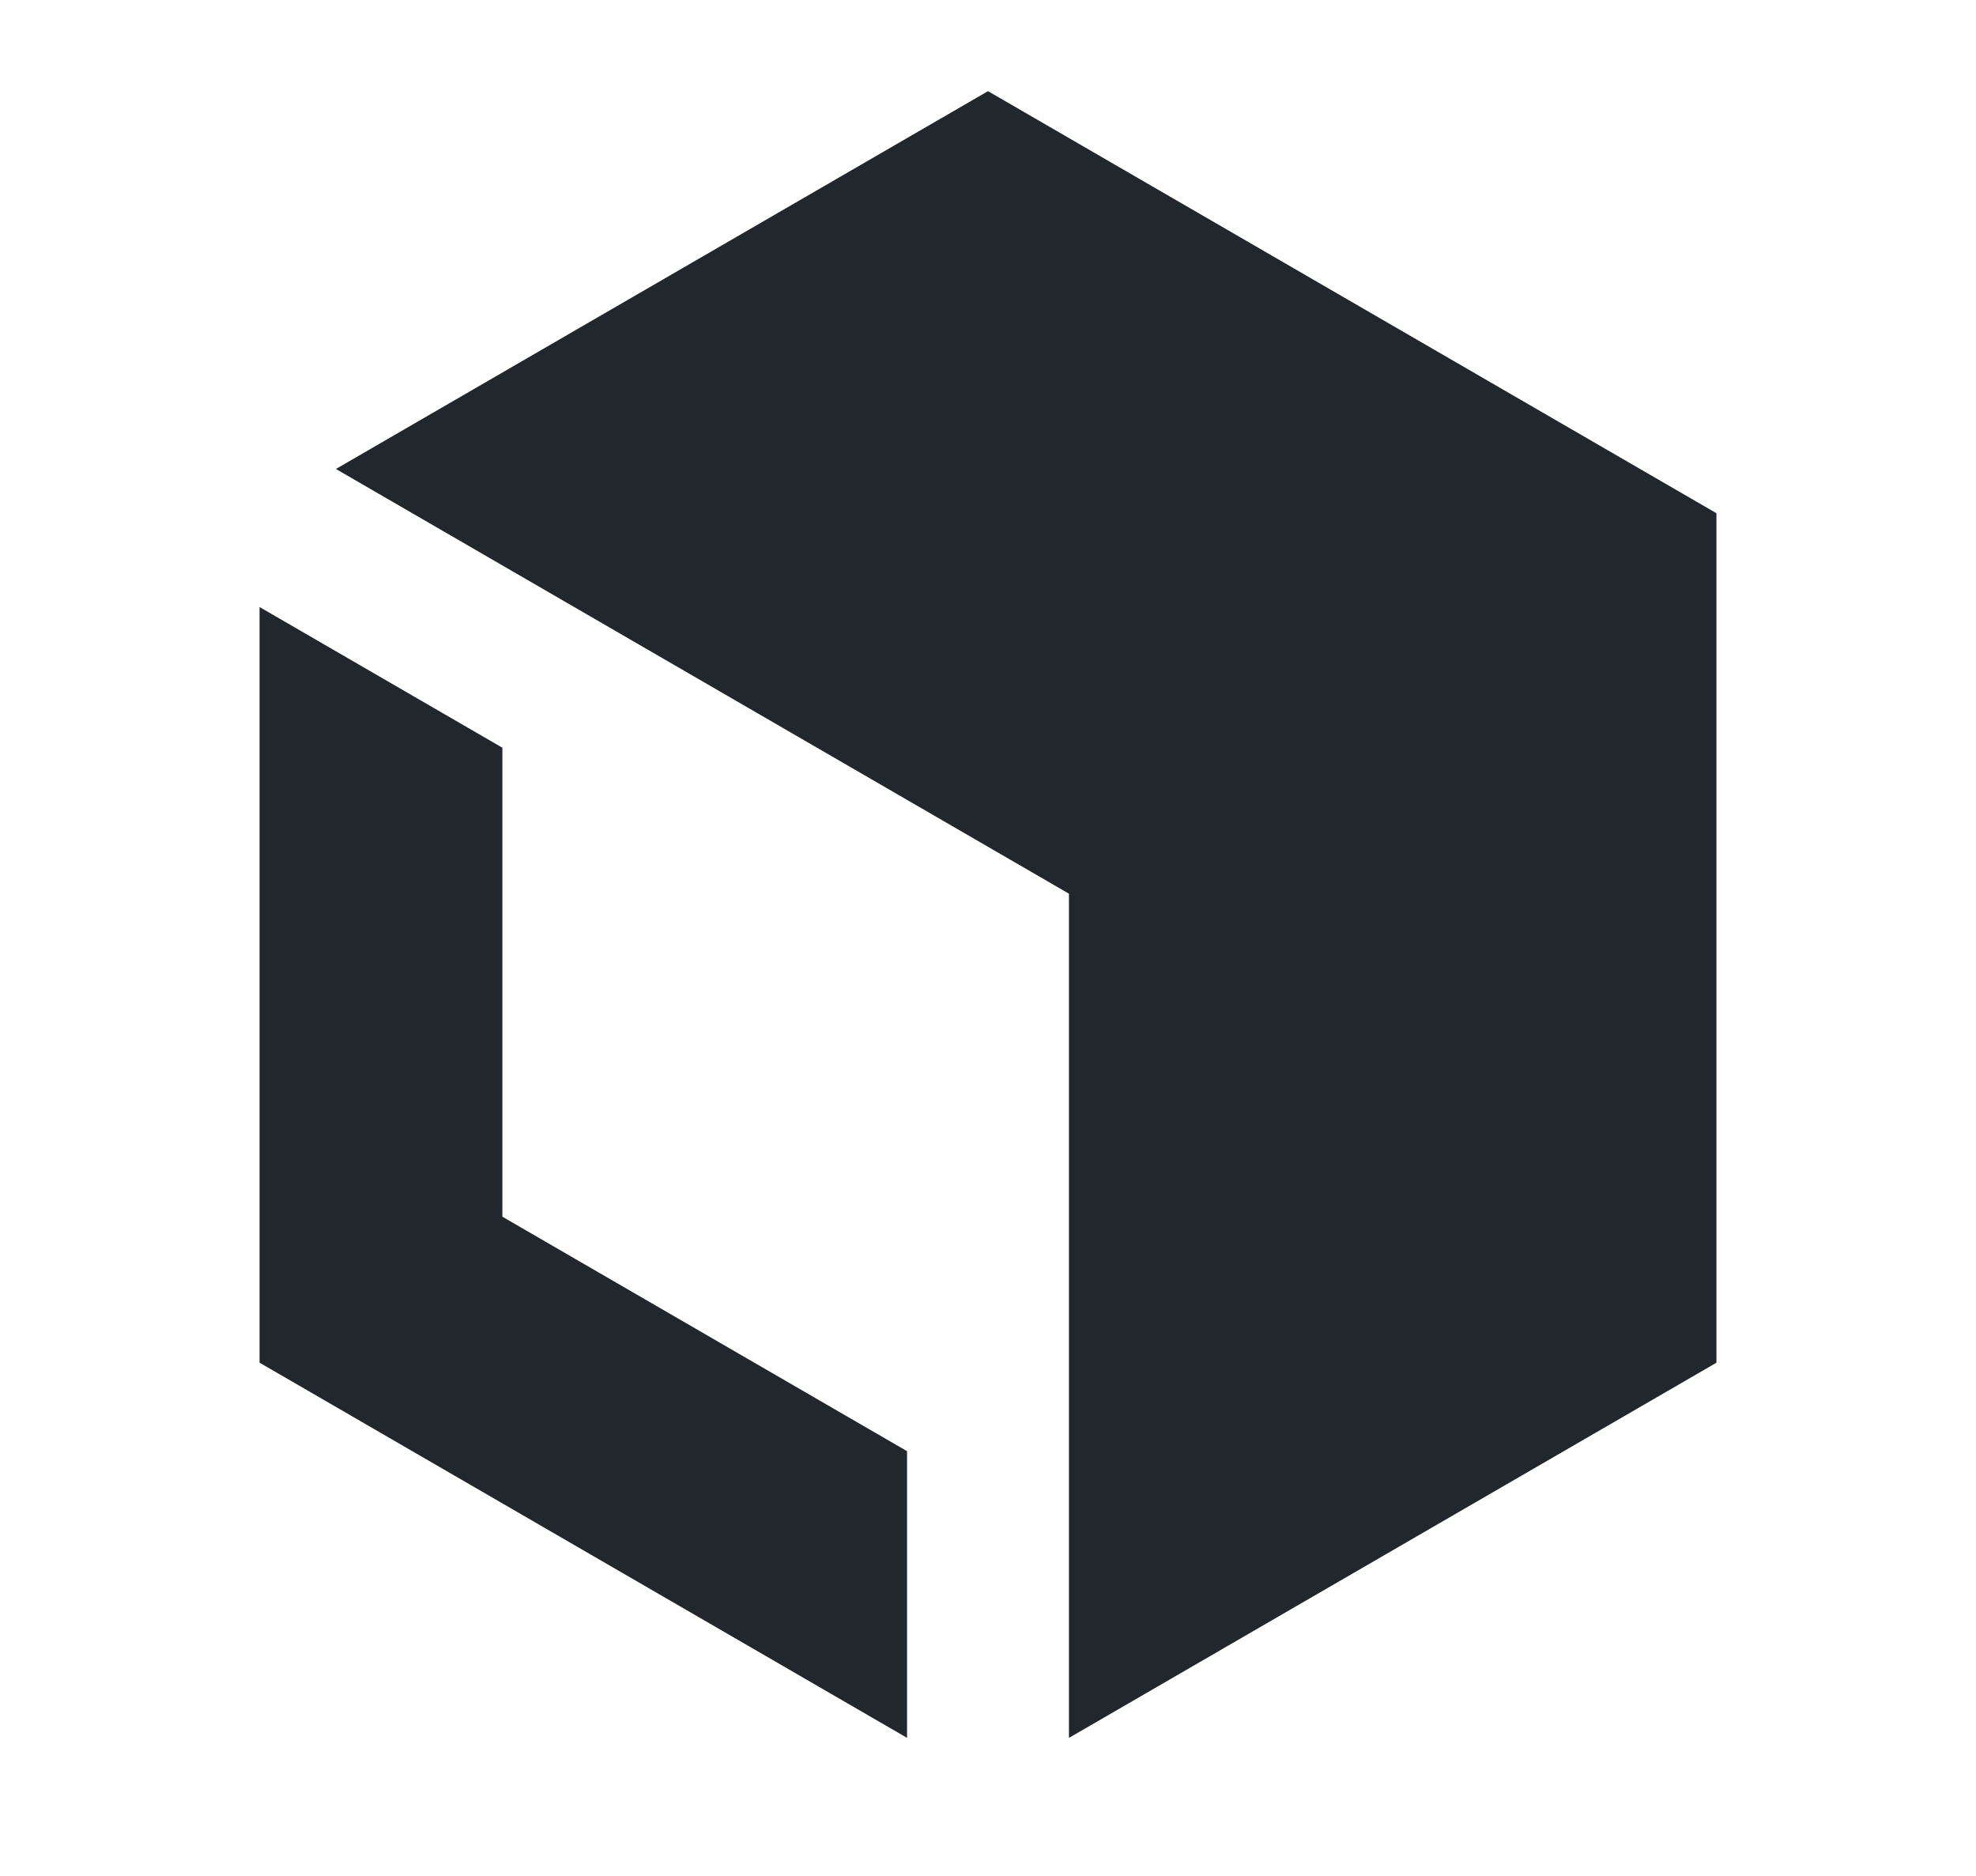
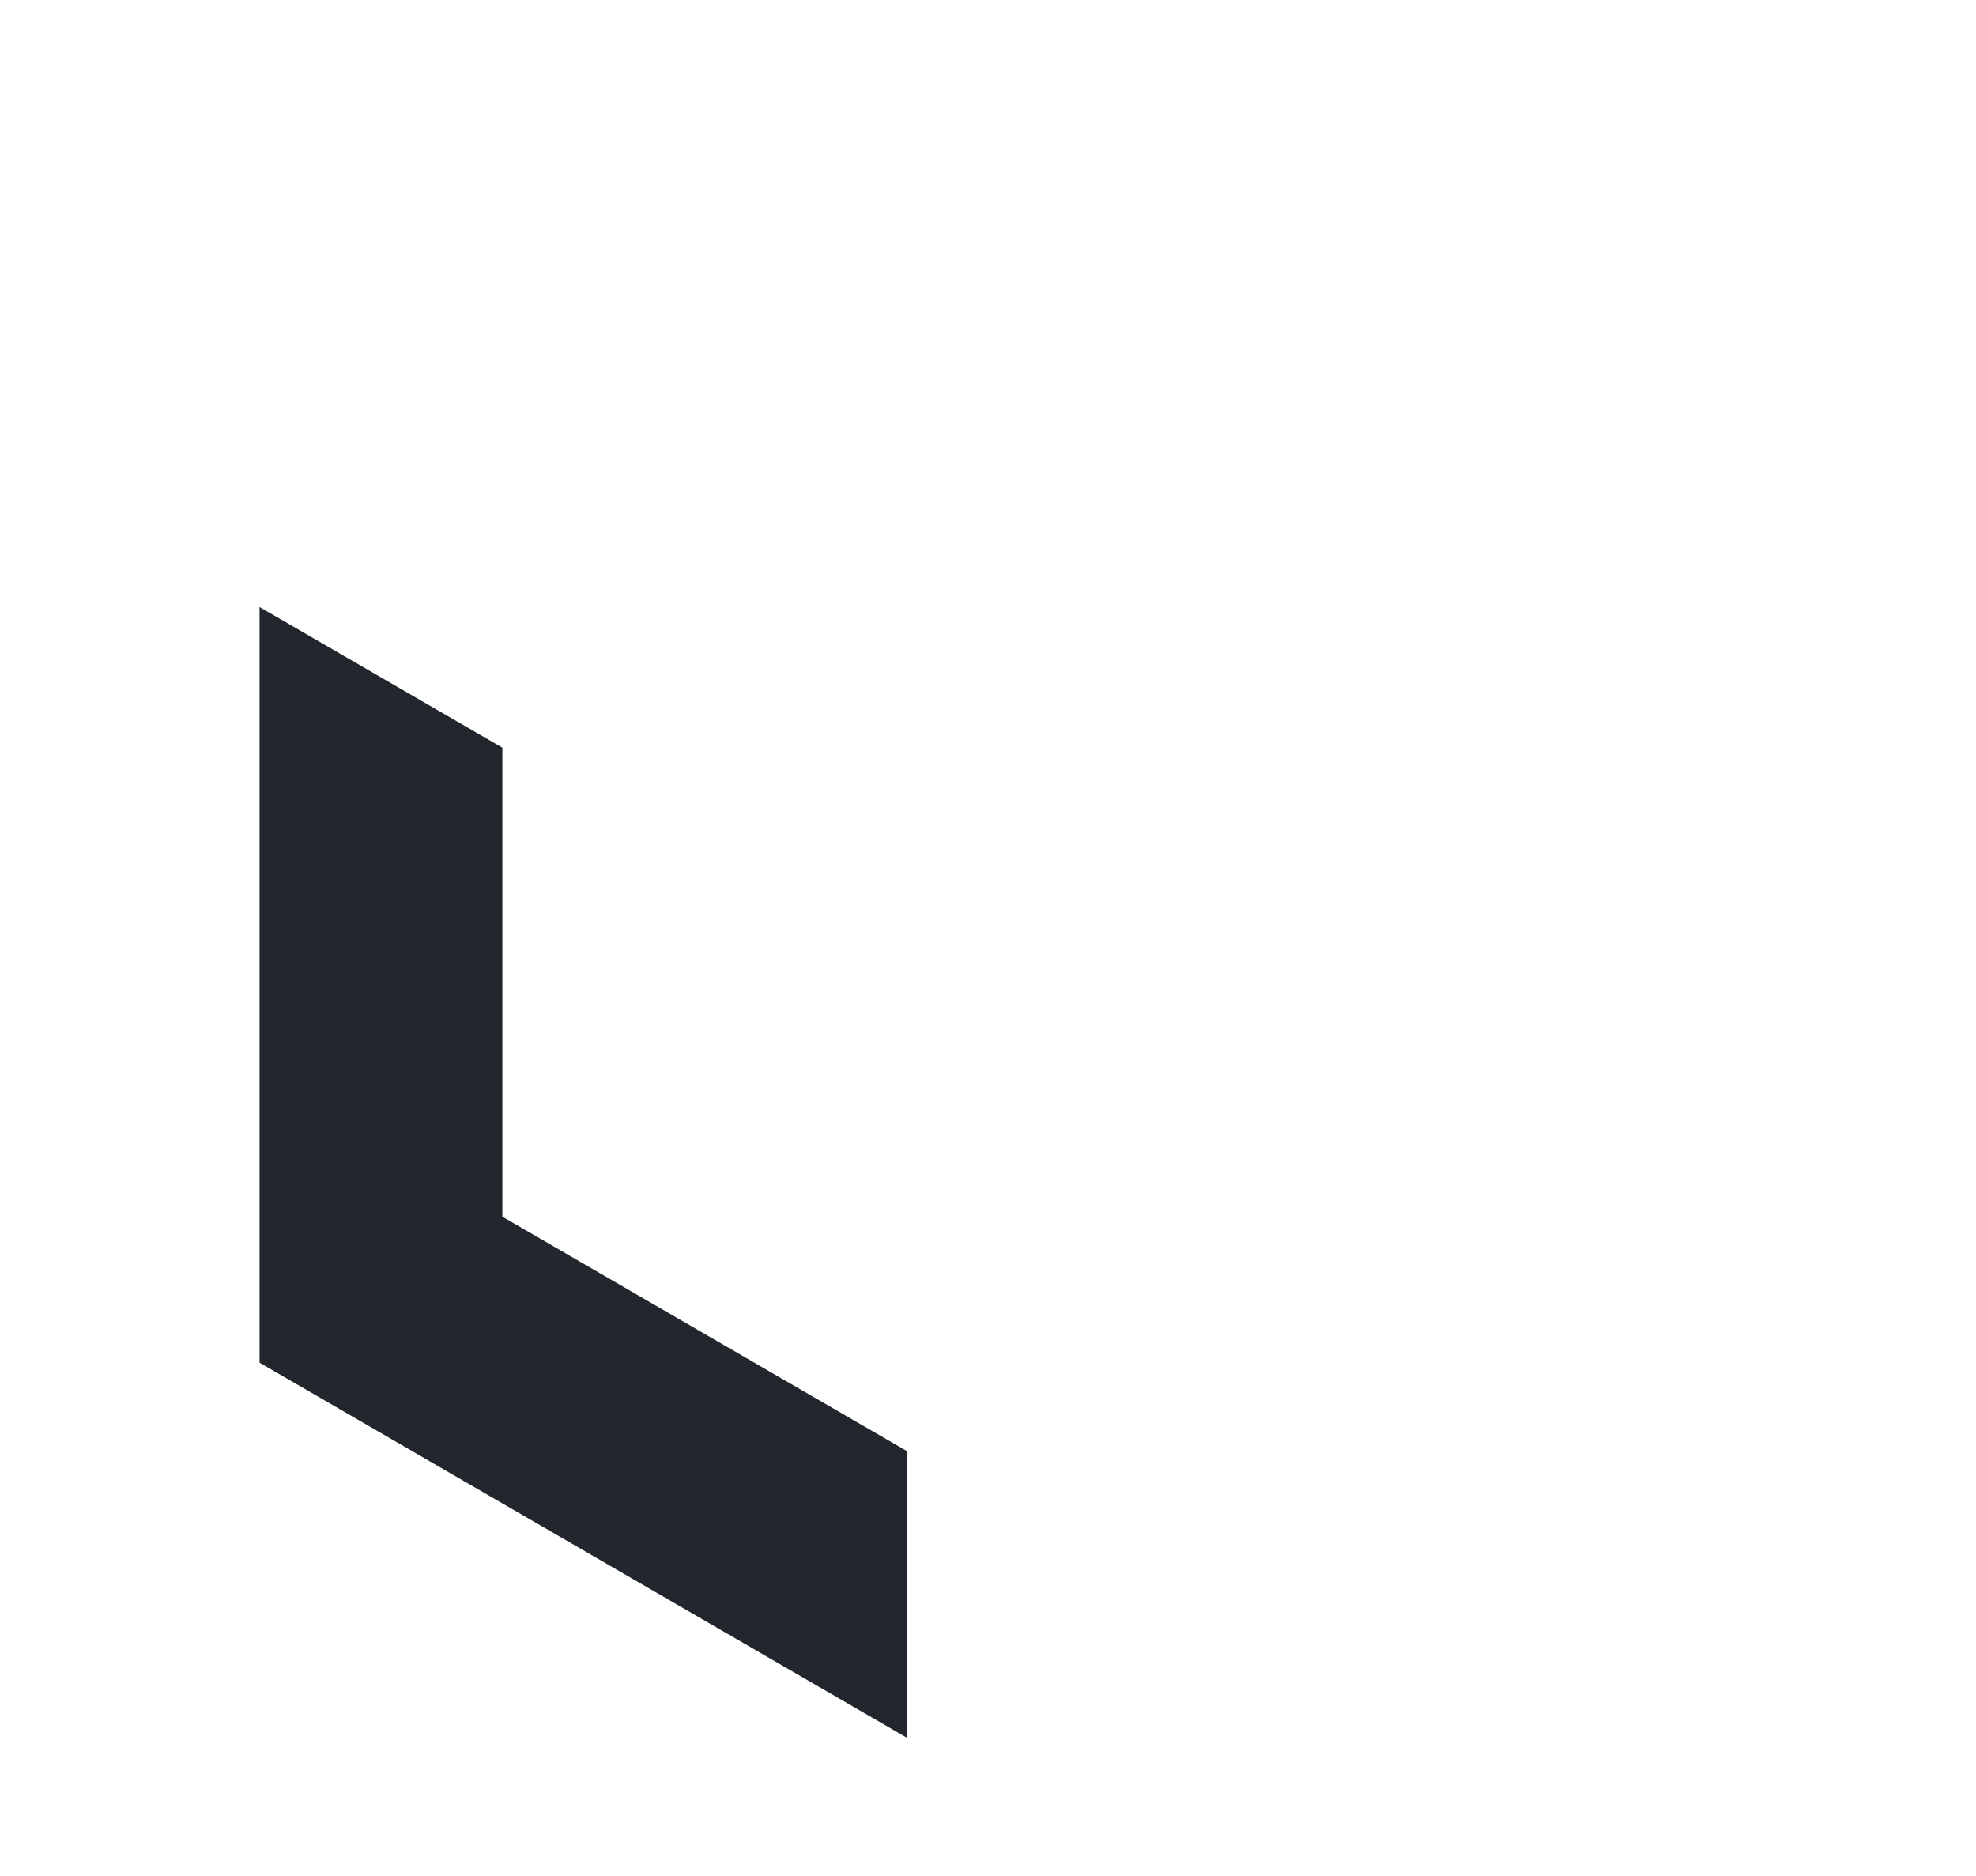
<svg xmlns="http://www.w3.org/2000/svg" fill="none" viewBox="0 0 59 56">
  <defs />
-   <path fill="#21272C" d="M31.917 51.879v-25.2L10.03 14 29.5 2.721l21.75 12.6V40.68l-19.333 11.2z" />
  <path fill="#21272C" d="M7.75 40.679V18.121l7.25 4.2v14l12.083 7v8.558L7.75 40.679z" />
</svg>